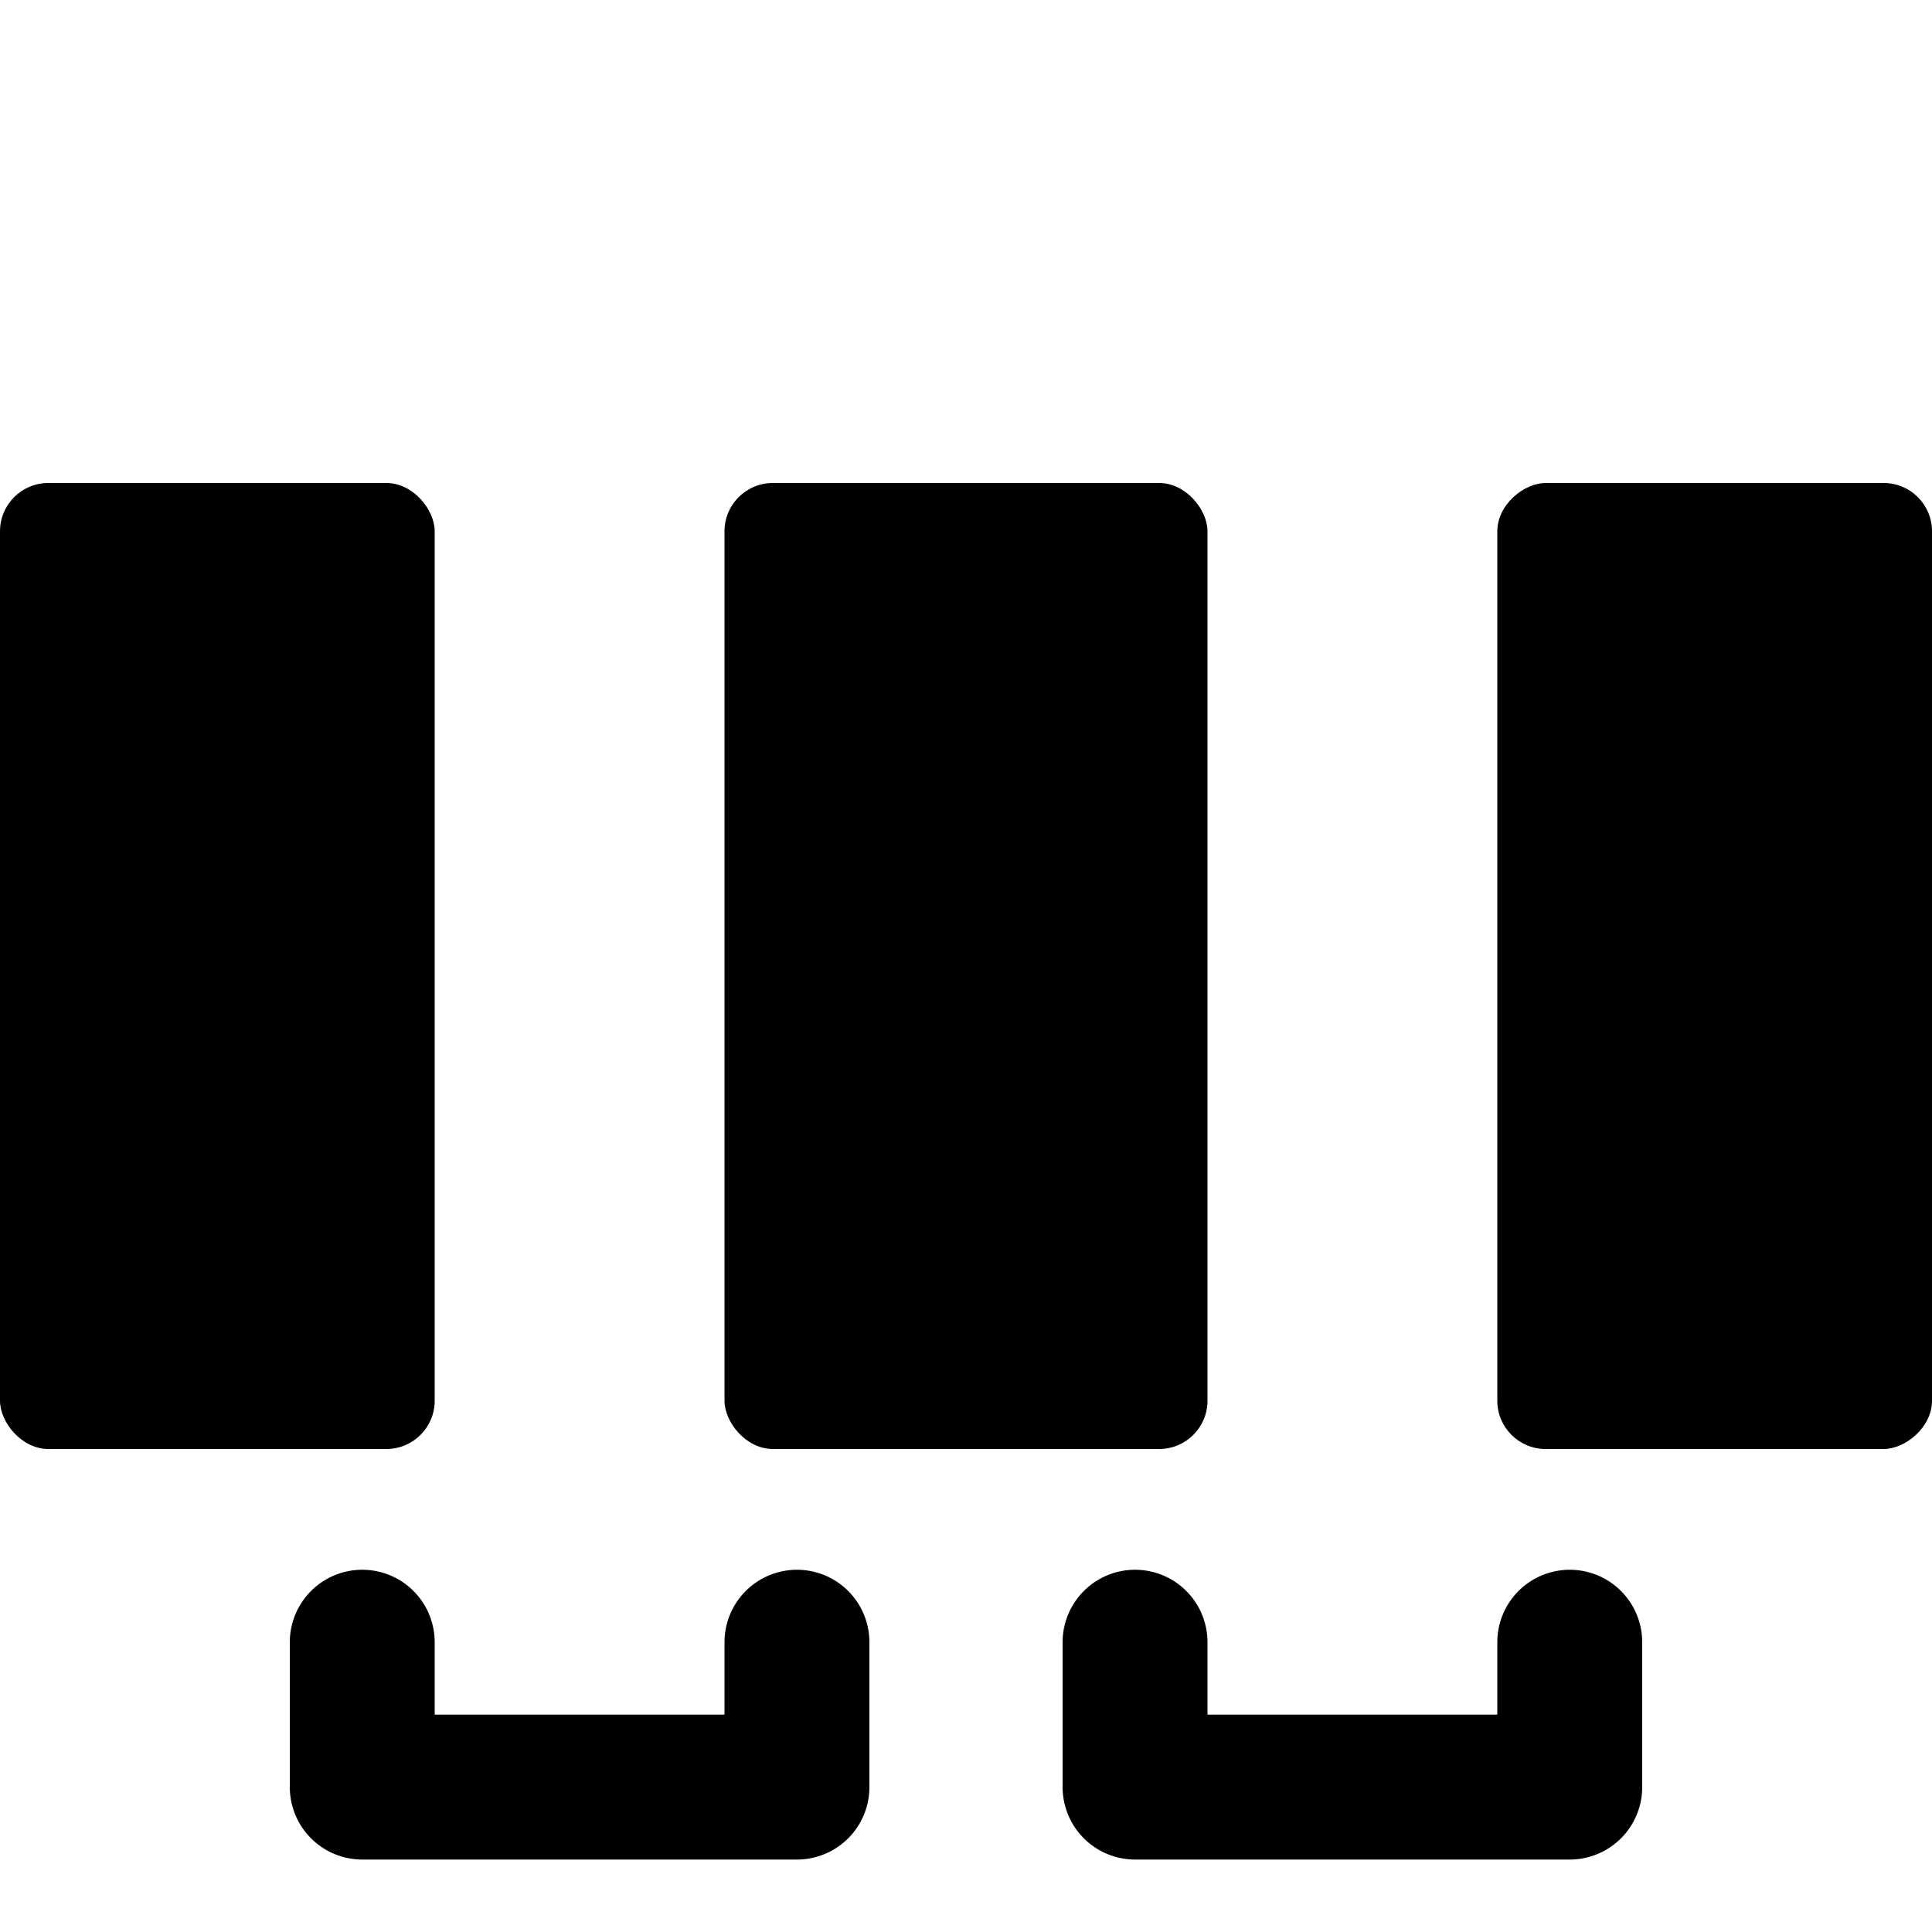
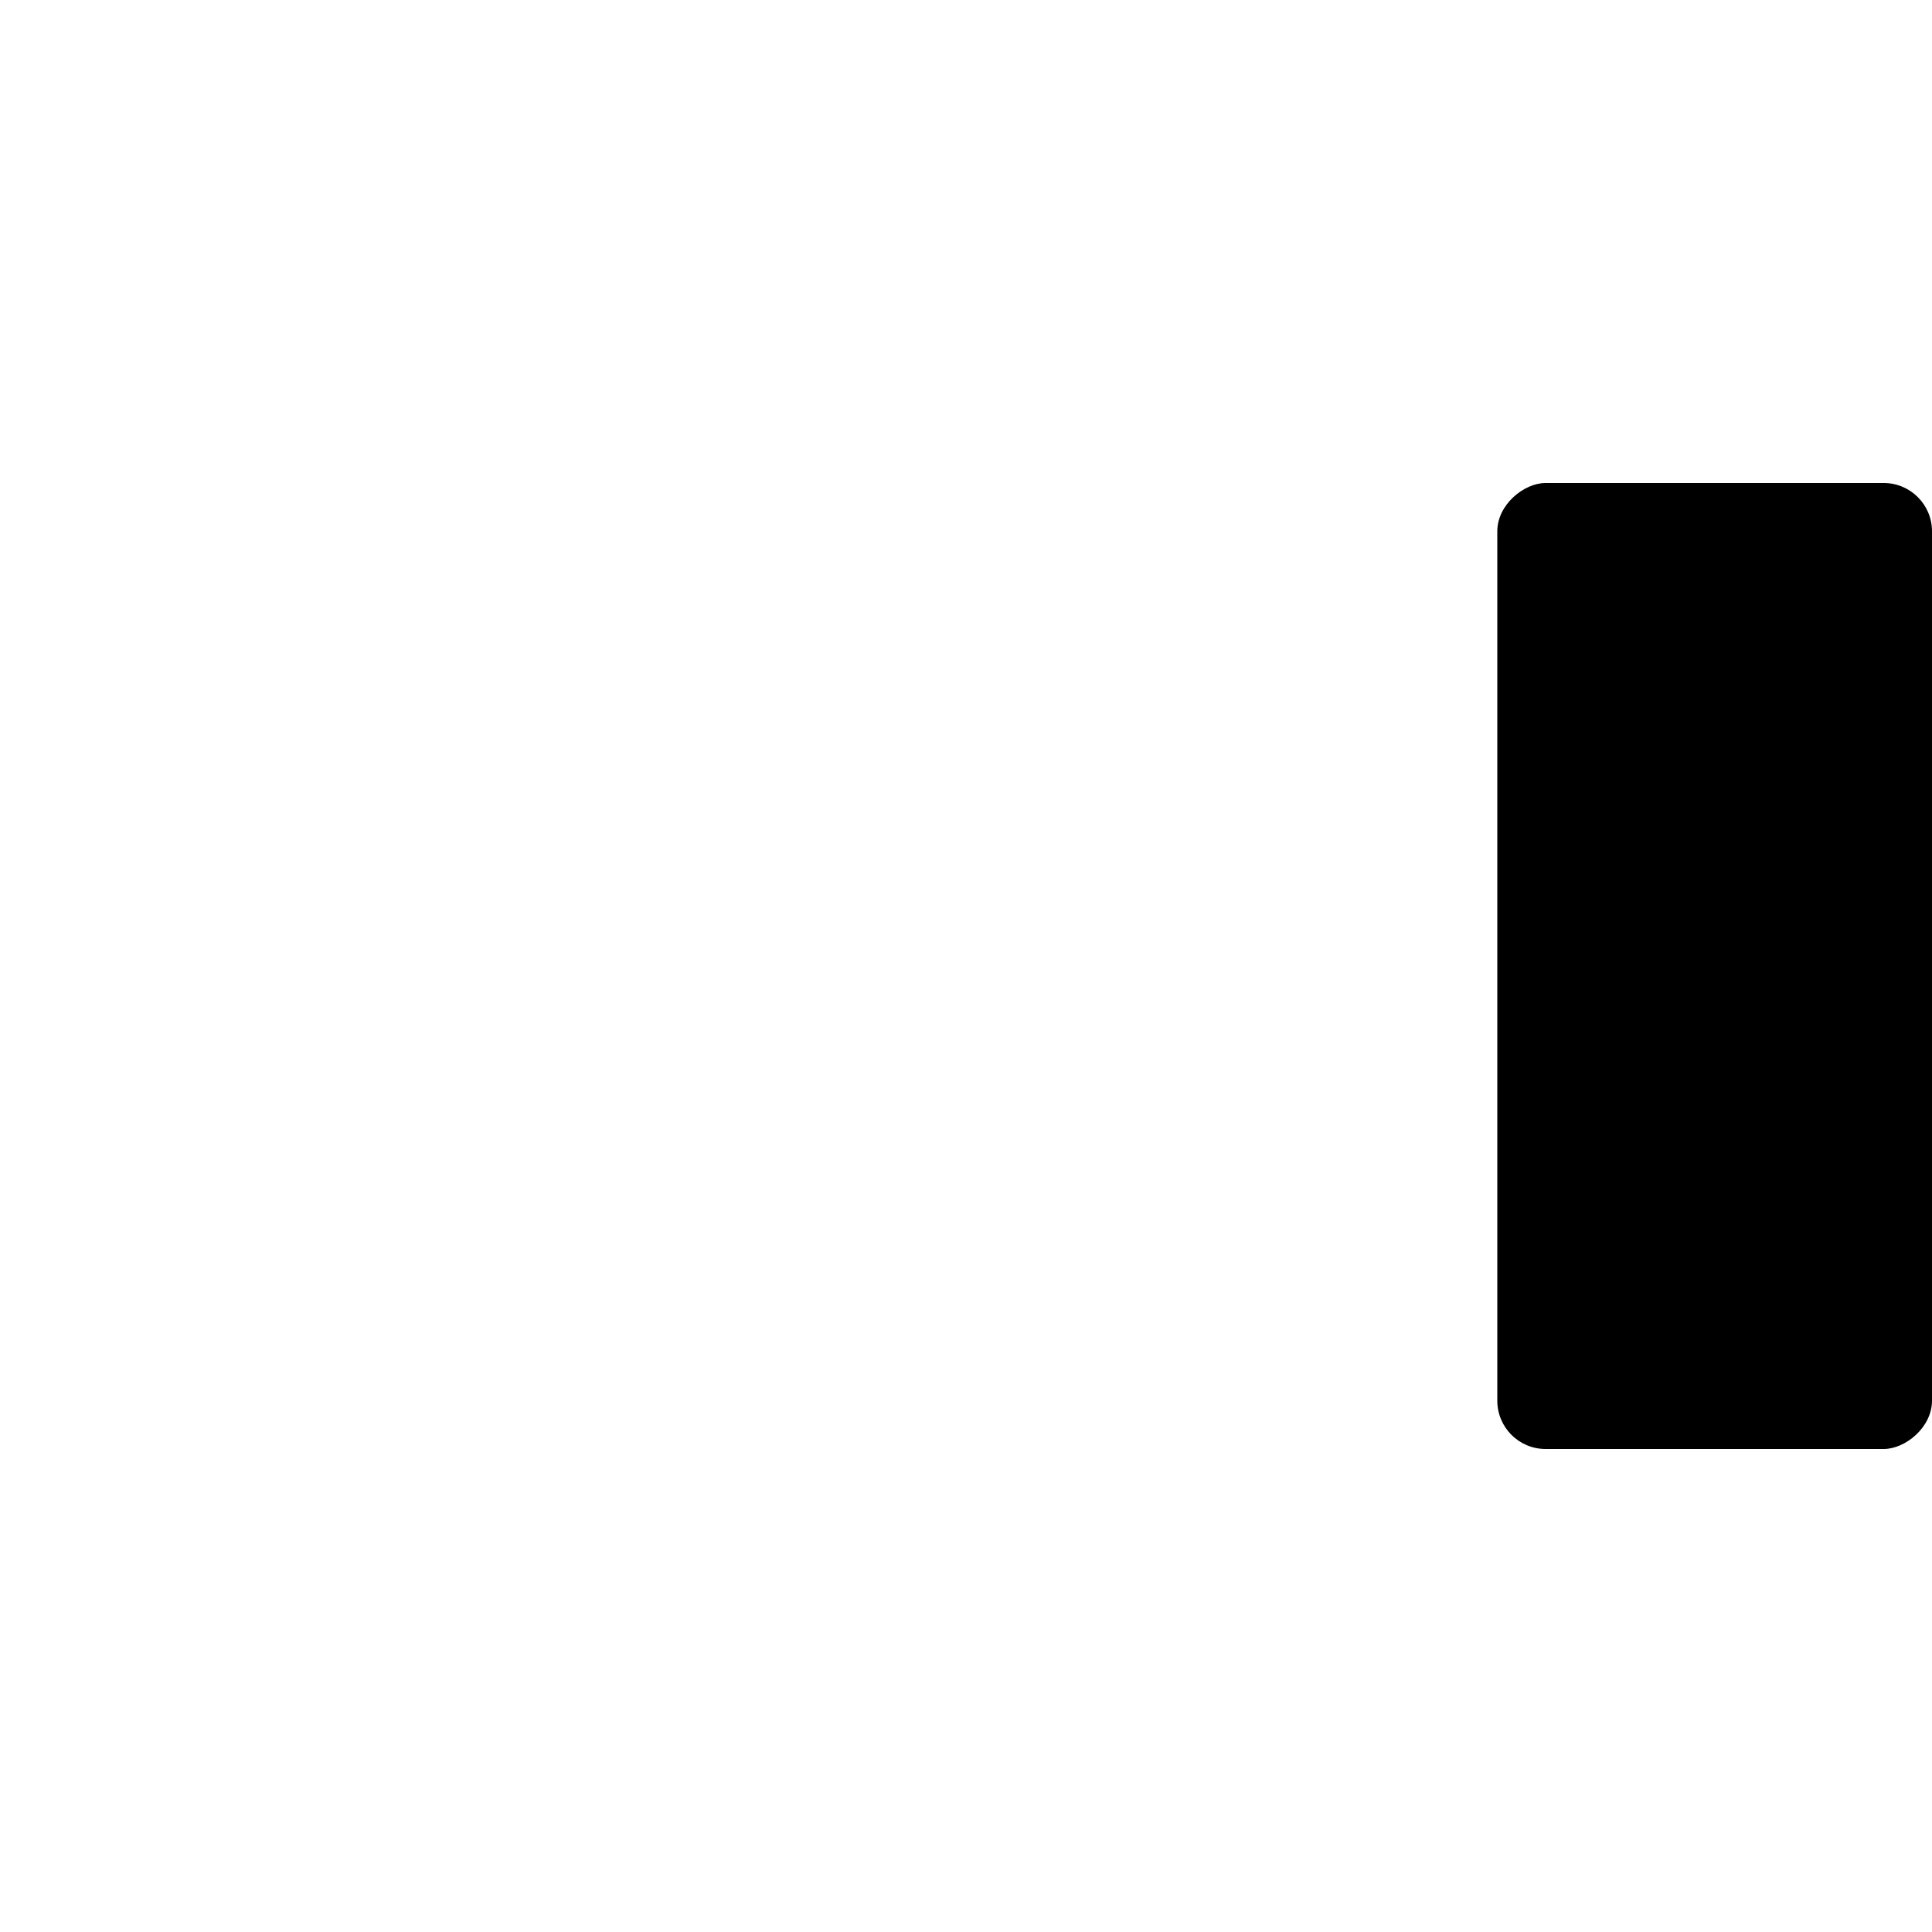
<svg xmlns="http://www.w3.org/2000/svg" width="20" height="20" viewBox="0 0 20 20" fill="none">
-   <rect y="5" width="4.5" height="10" rx="0.5" fill="black" />
-   <rect x="7.5" y="5" width="5" height="10" rx="0.5" fill="black" />
  <rect x="20" y="5" width="10" height="4.5" rx="0.5" transform="rotate(90 20 5)" fill="black" />
-   <path d="M16.25 17L16.25 18.5L11.75 18.5L11.75 17M8.25 17L8.25 18.5L3.75 18.5L3.75 17" stroke="black" stroke-width="1.5" stroke-linecap="round" stroke-linejoin="round" />
</svg>